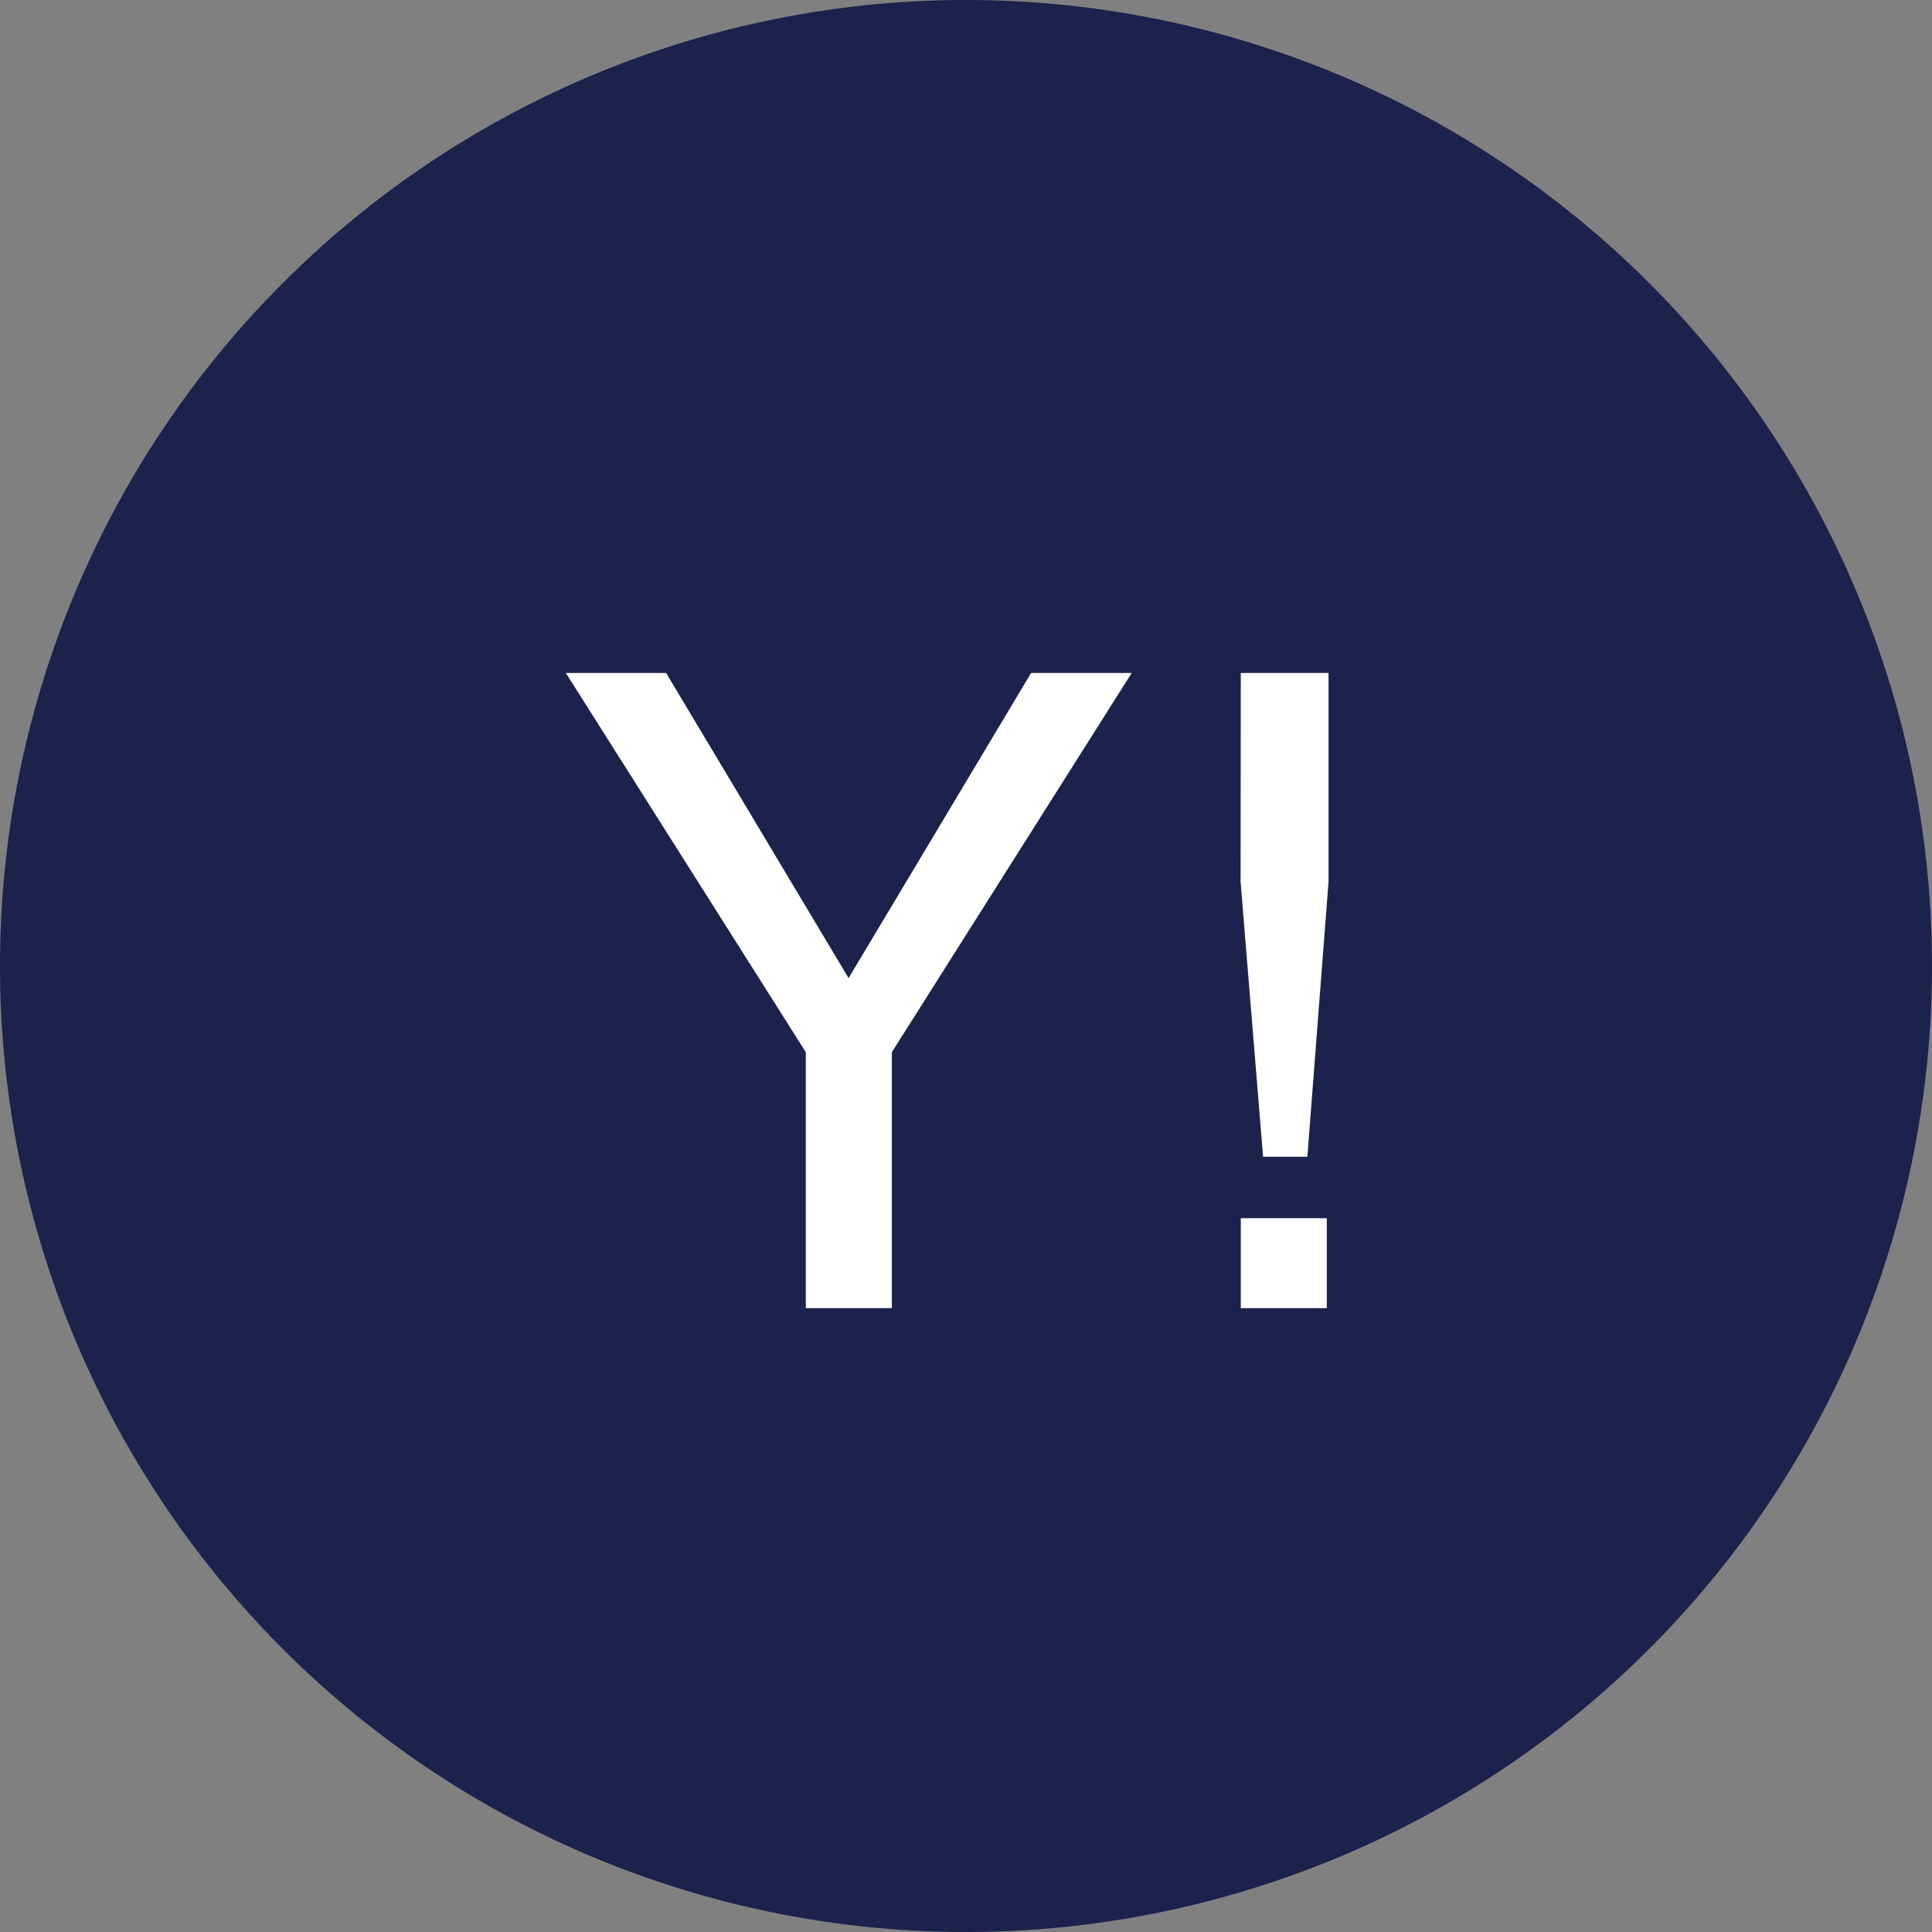
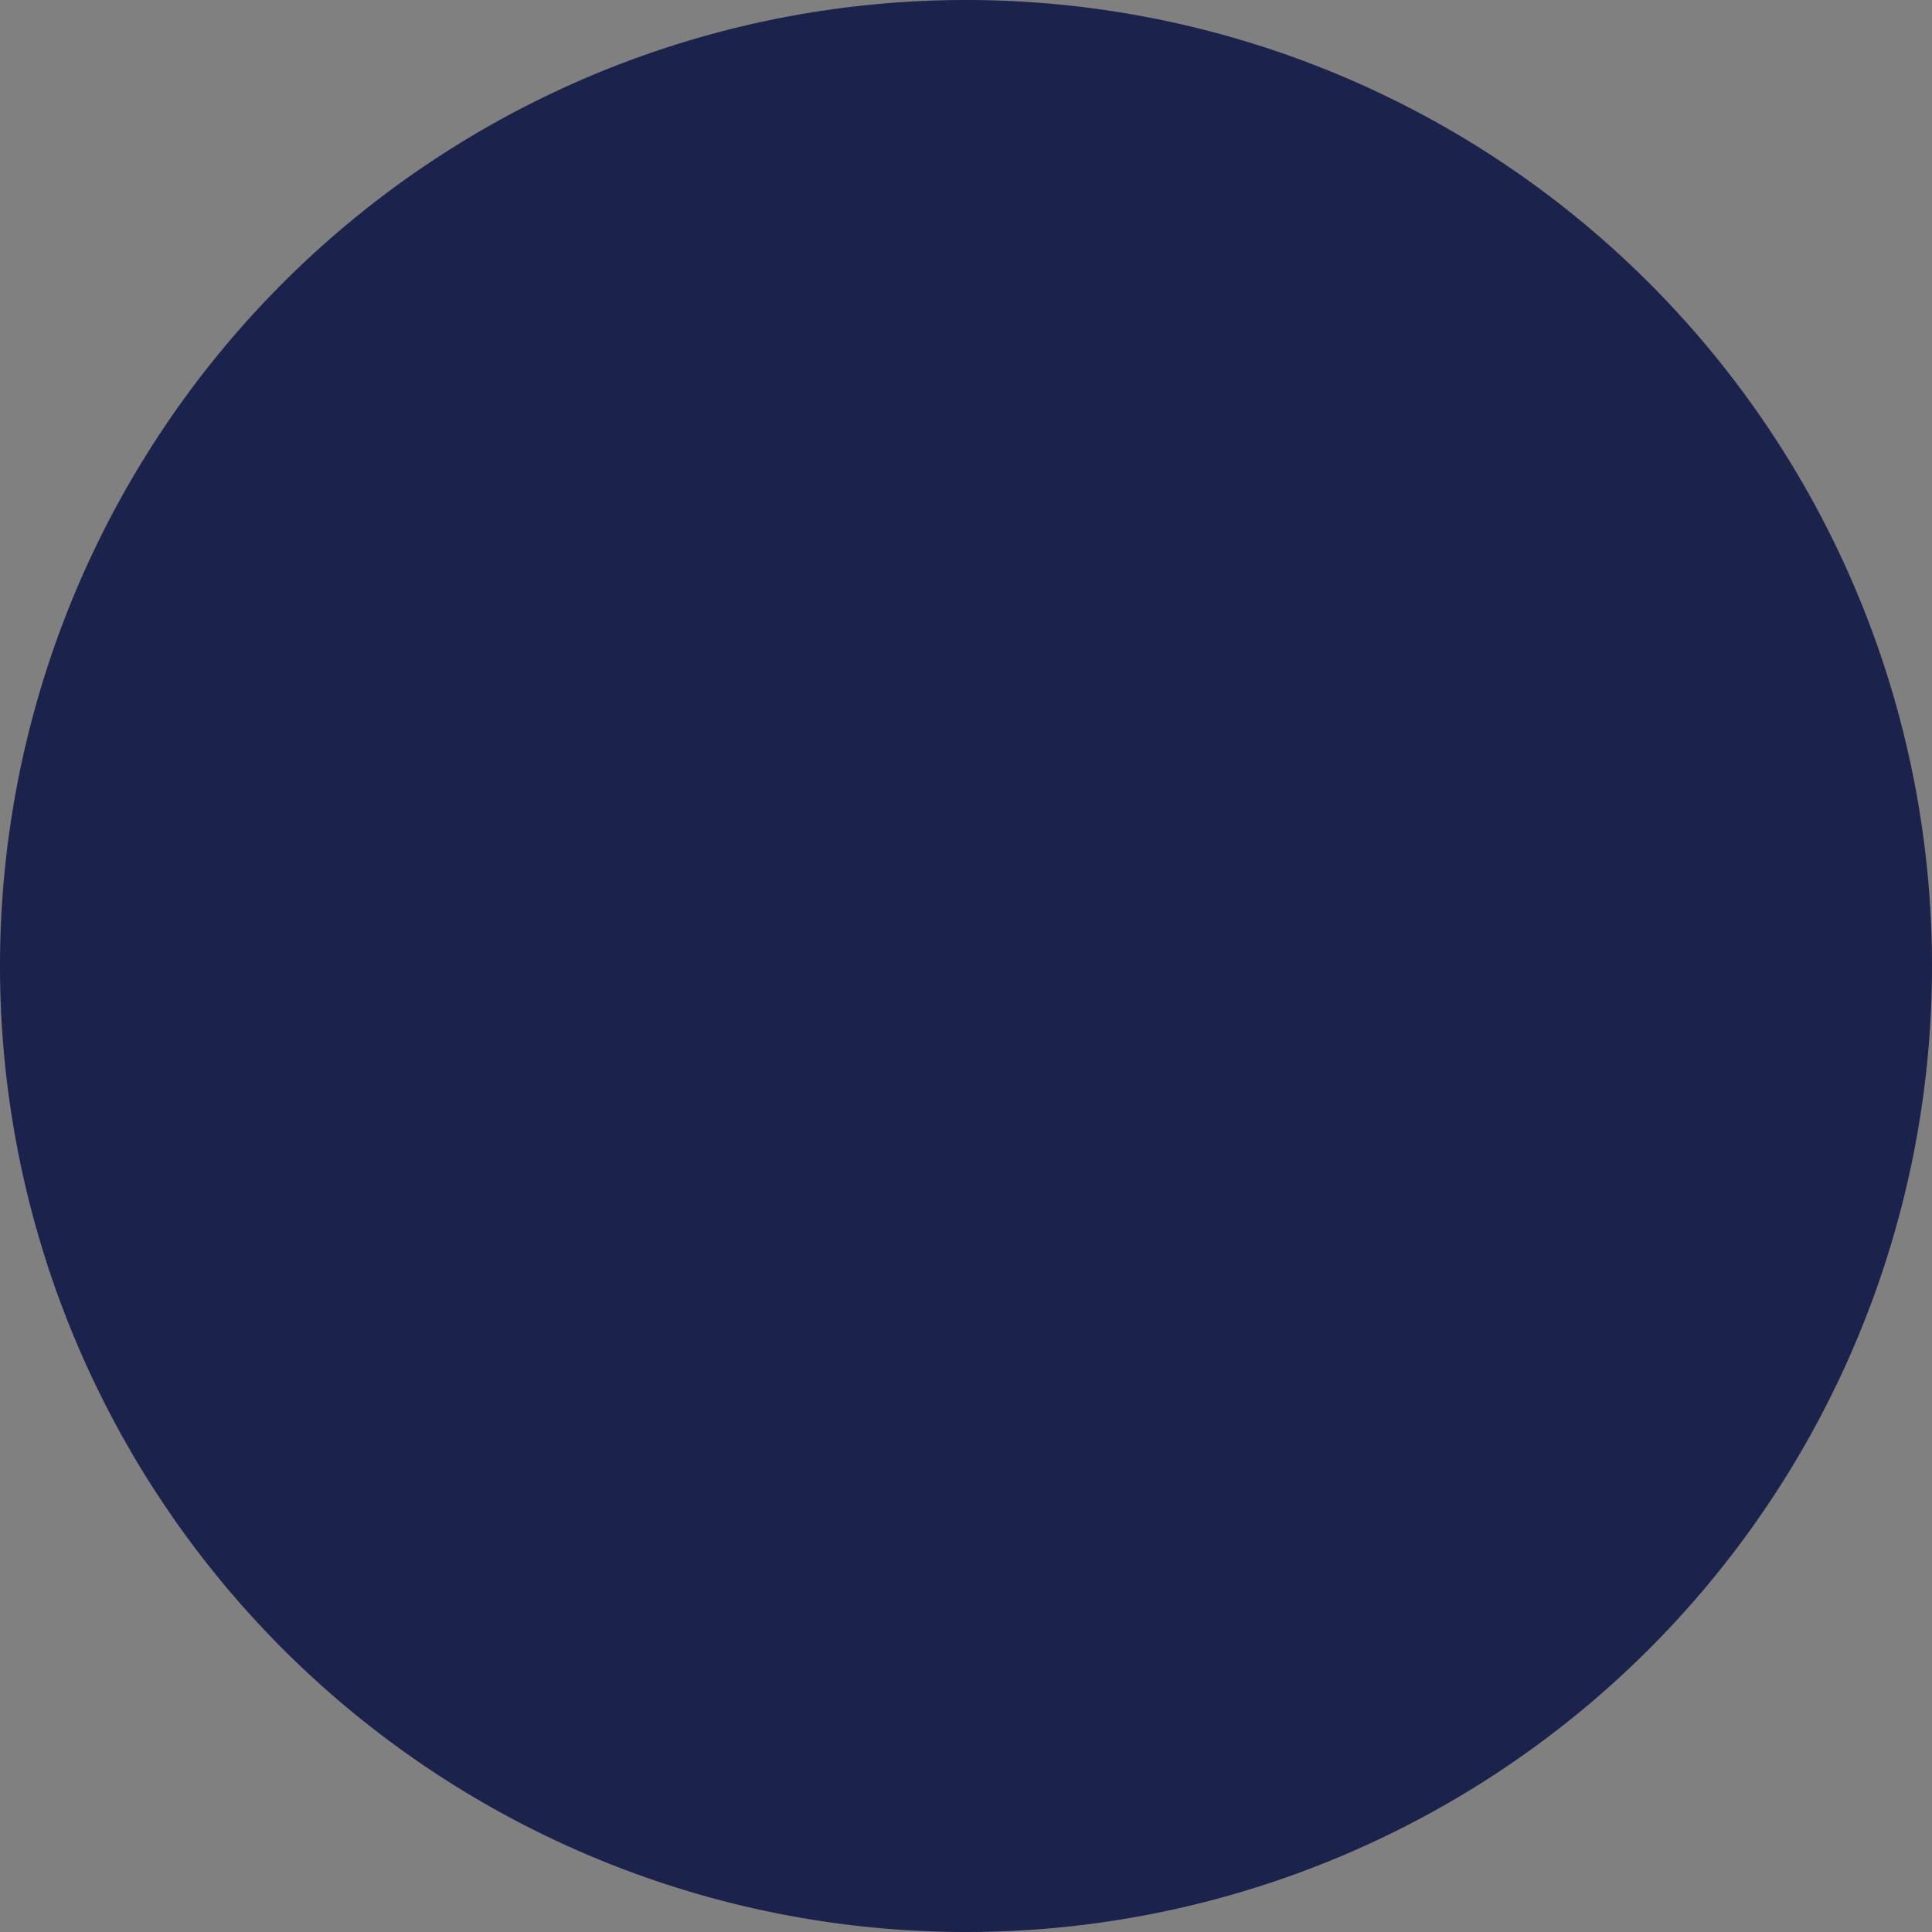
<svg xmlns="http://www.w3.org/2000/svg" width="48" height="48" viewBox="0 0 48 48">
  <rect x="0" y="0" width="48" height="48" fill="#808080" stroke="none" />
  <g id="グループ_9610" data-name="グループ 9610" transform="translate(23260 9279)">
    <path id="パス_20646" data-name="パス 20646" d="M24,0A24,24,0,1,1,0,24,24,24,0,0,1,24,0Z" transform="translate(-23260 -9279)" fill="#1b224c" />
-     <path id="パス_20647" data-name="パス 20647" d="M-9.942-15.78H-7.45L-2.917-8.2,1.617-15.78h2.5L-1.842-6.359V0H-3.98V-6.359Zm16.769,0H9.007v5.188L8.481-3.76h-1.1l-.559-6.832Zm0,13.546H8.964V0H6.827Z" transform="translate(-23236 -9246.5)" fill="#fff" />
  </g>
</svg>